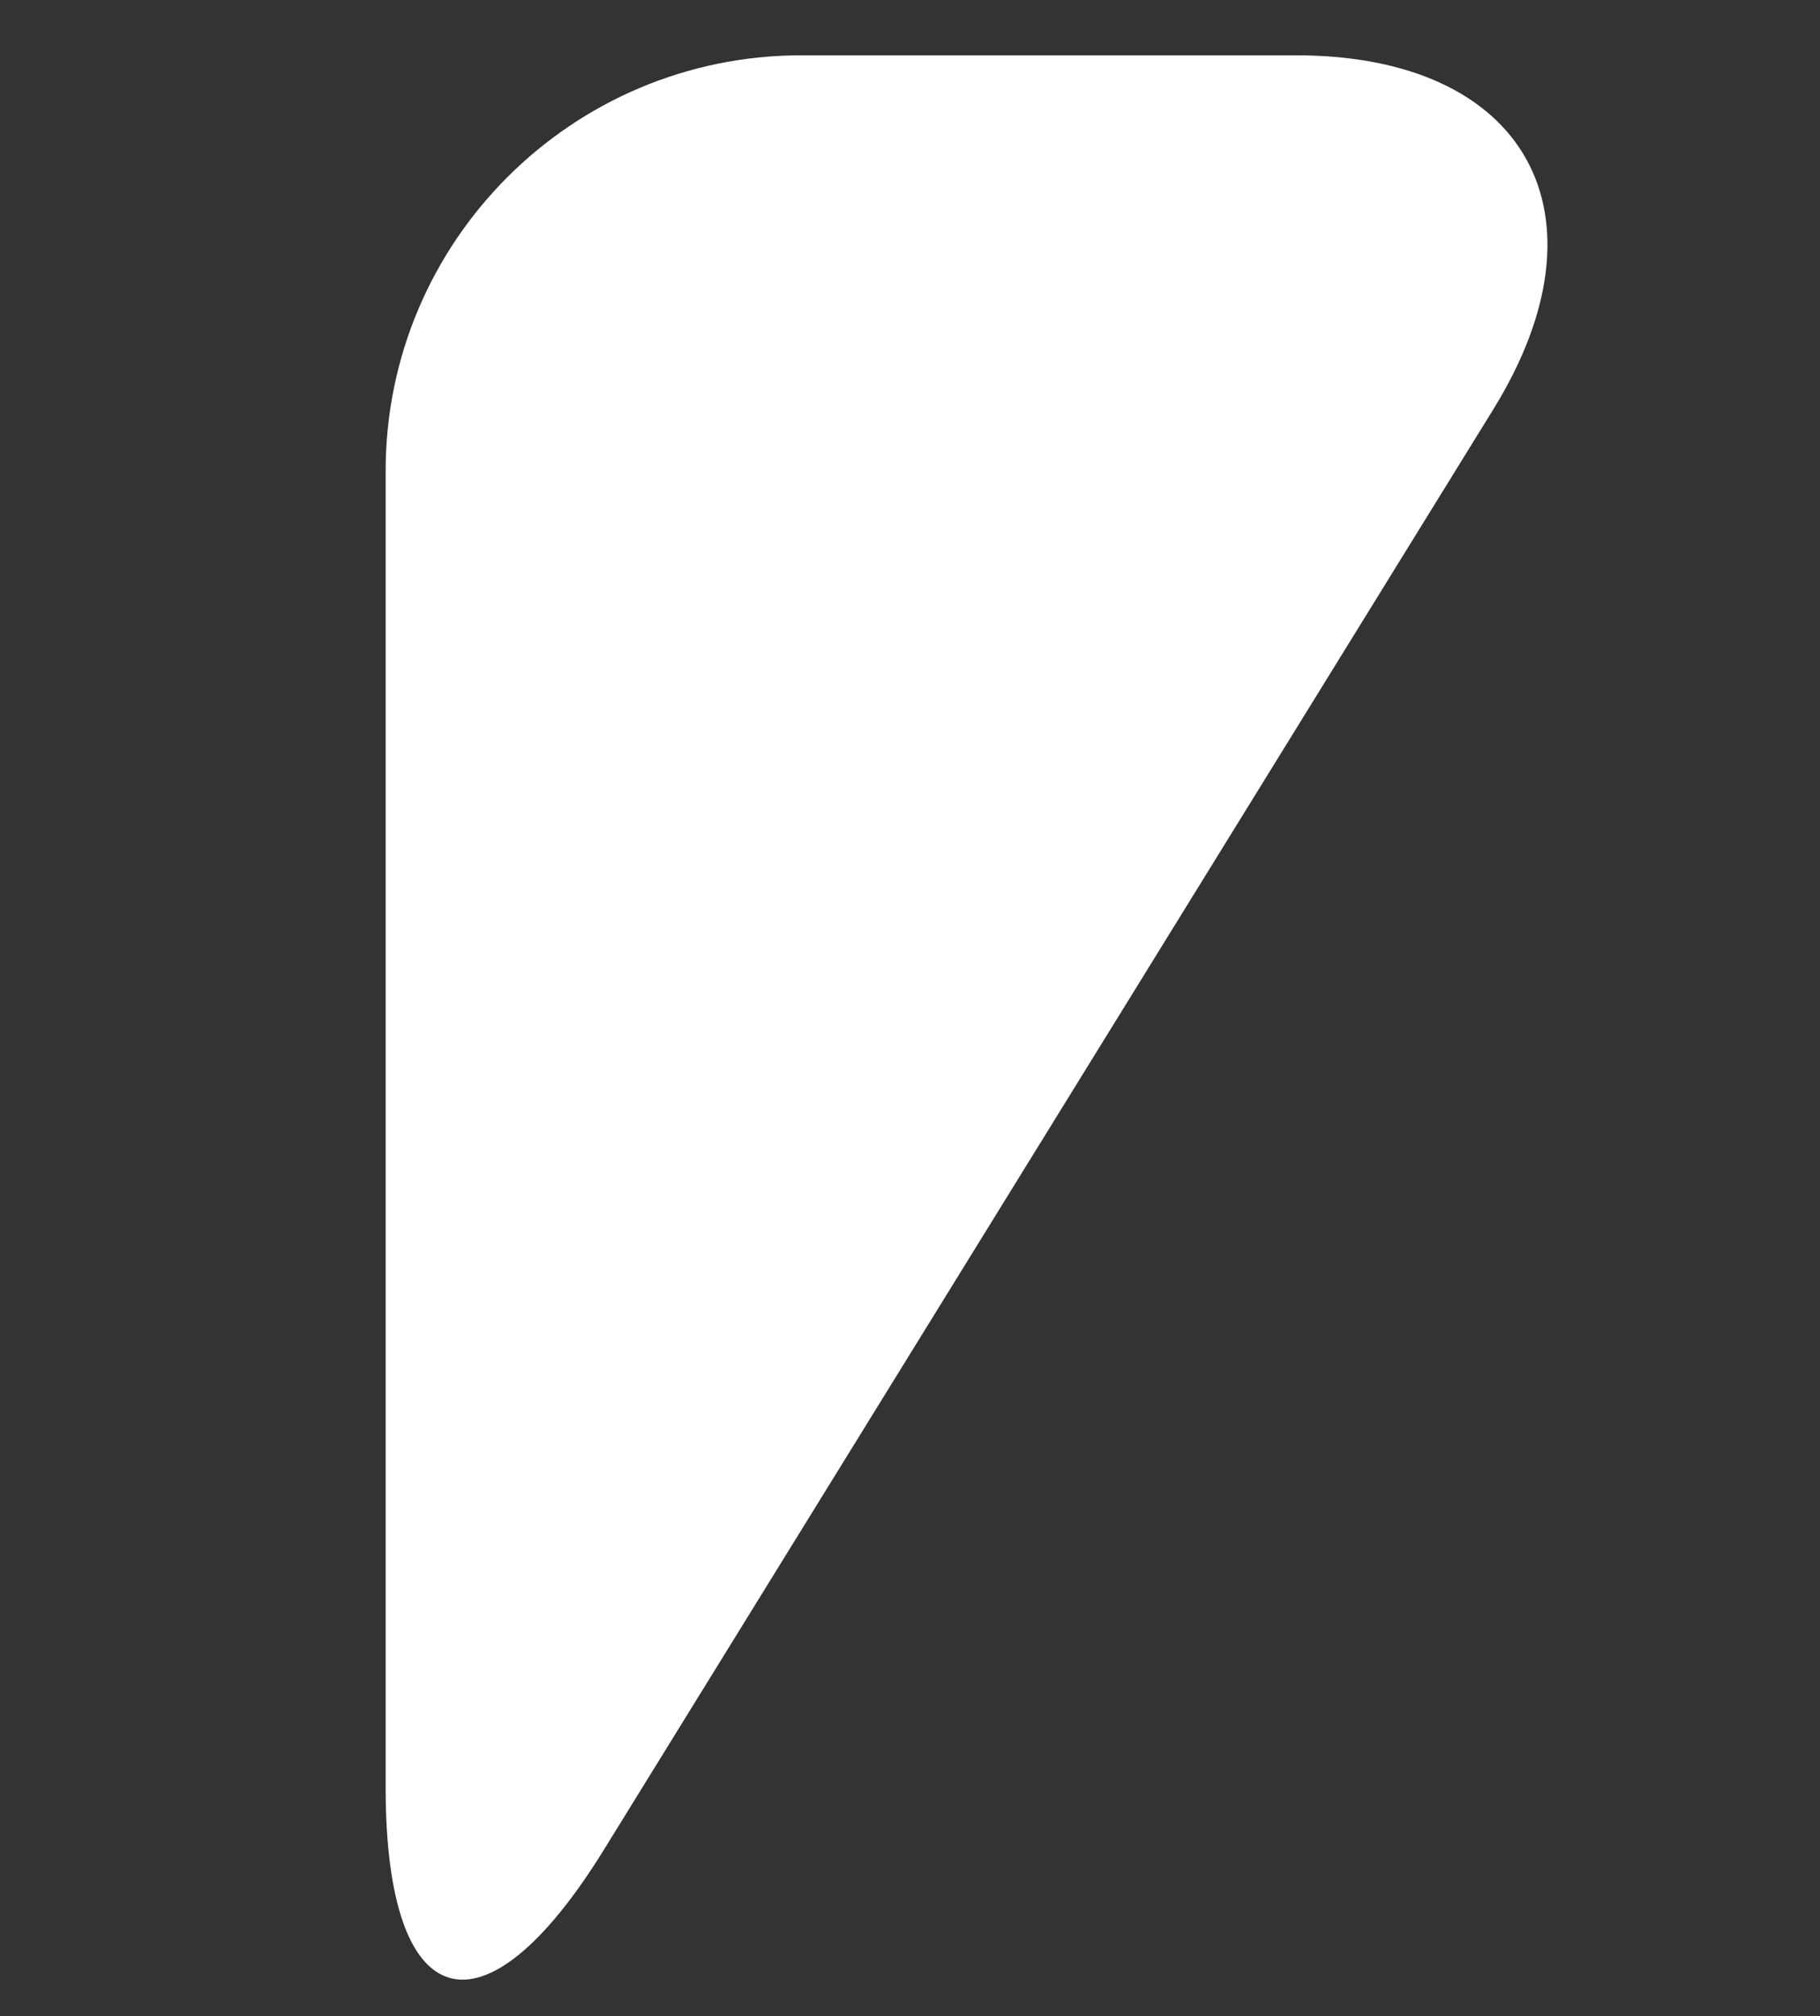
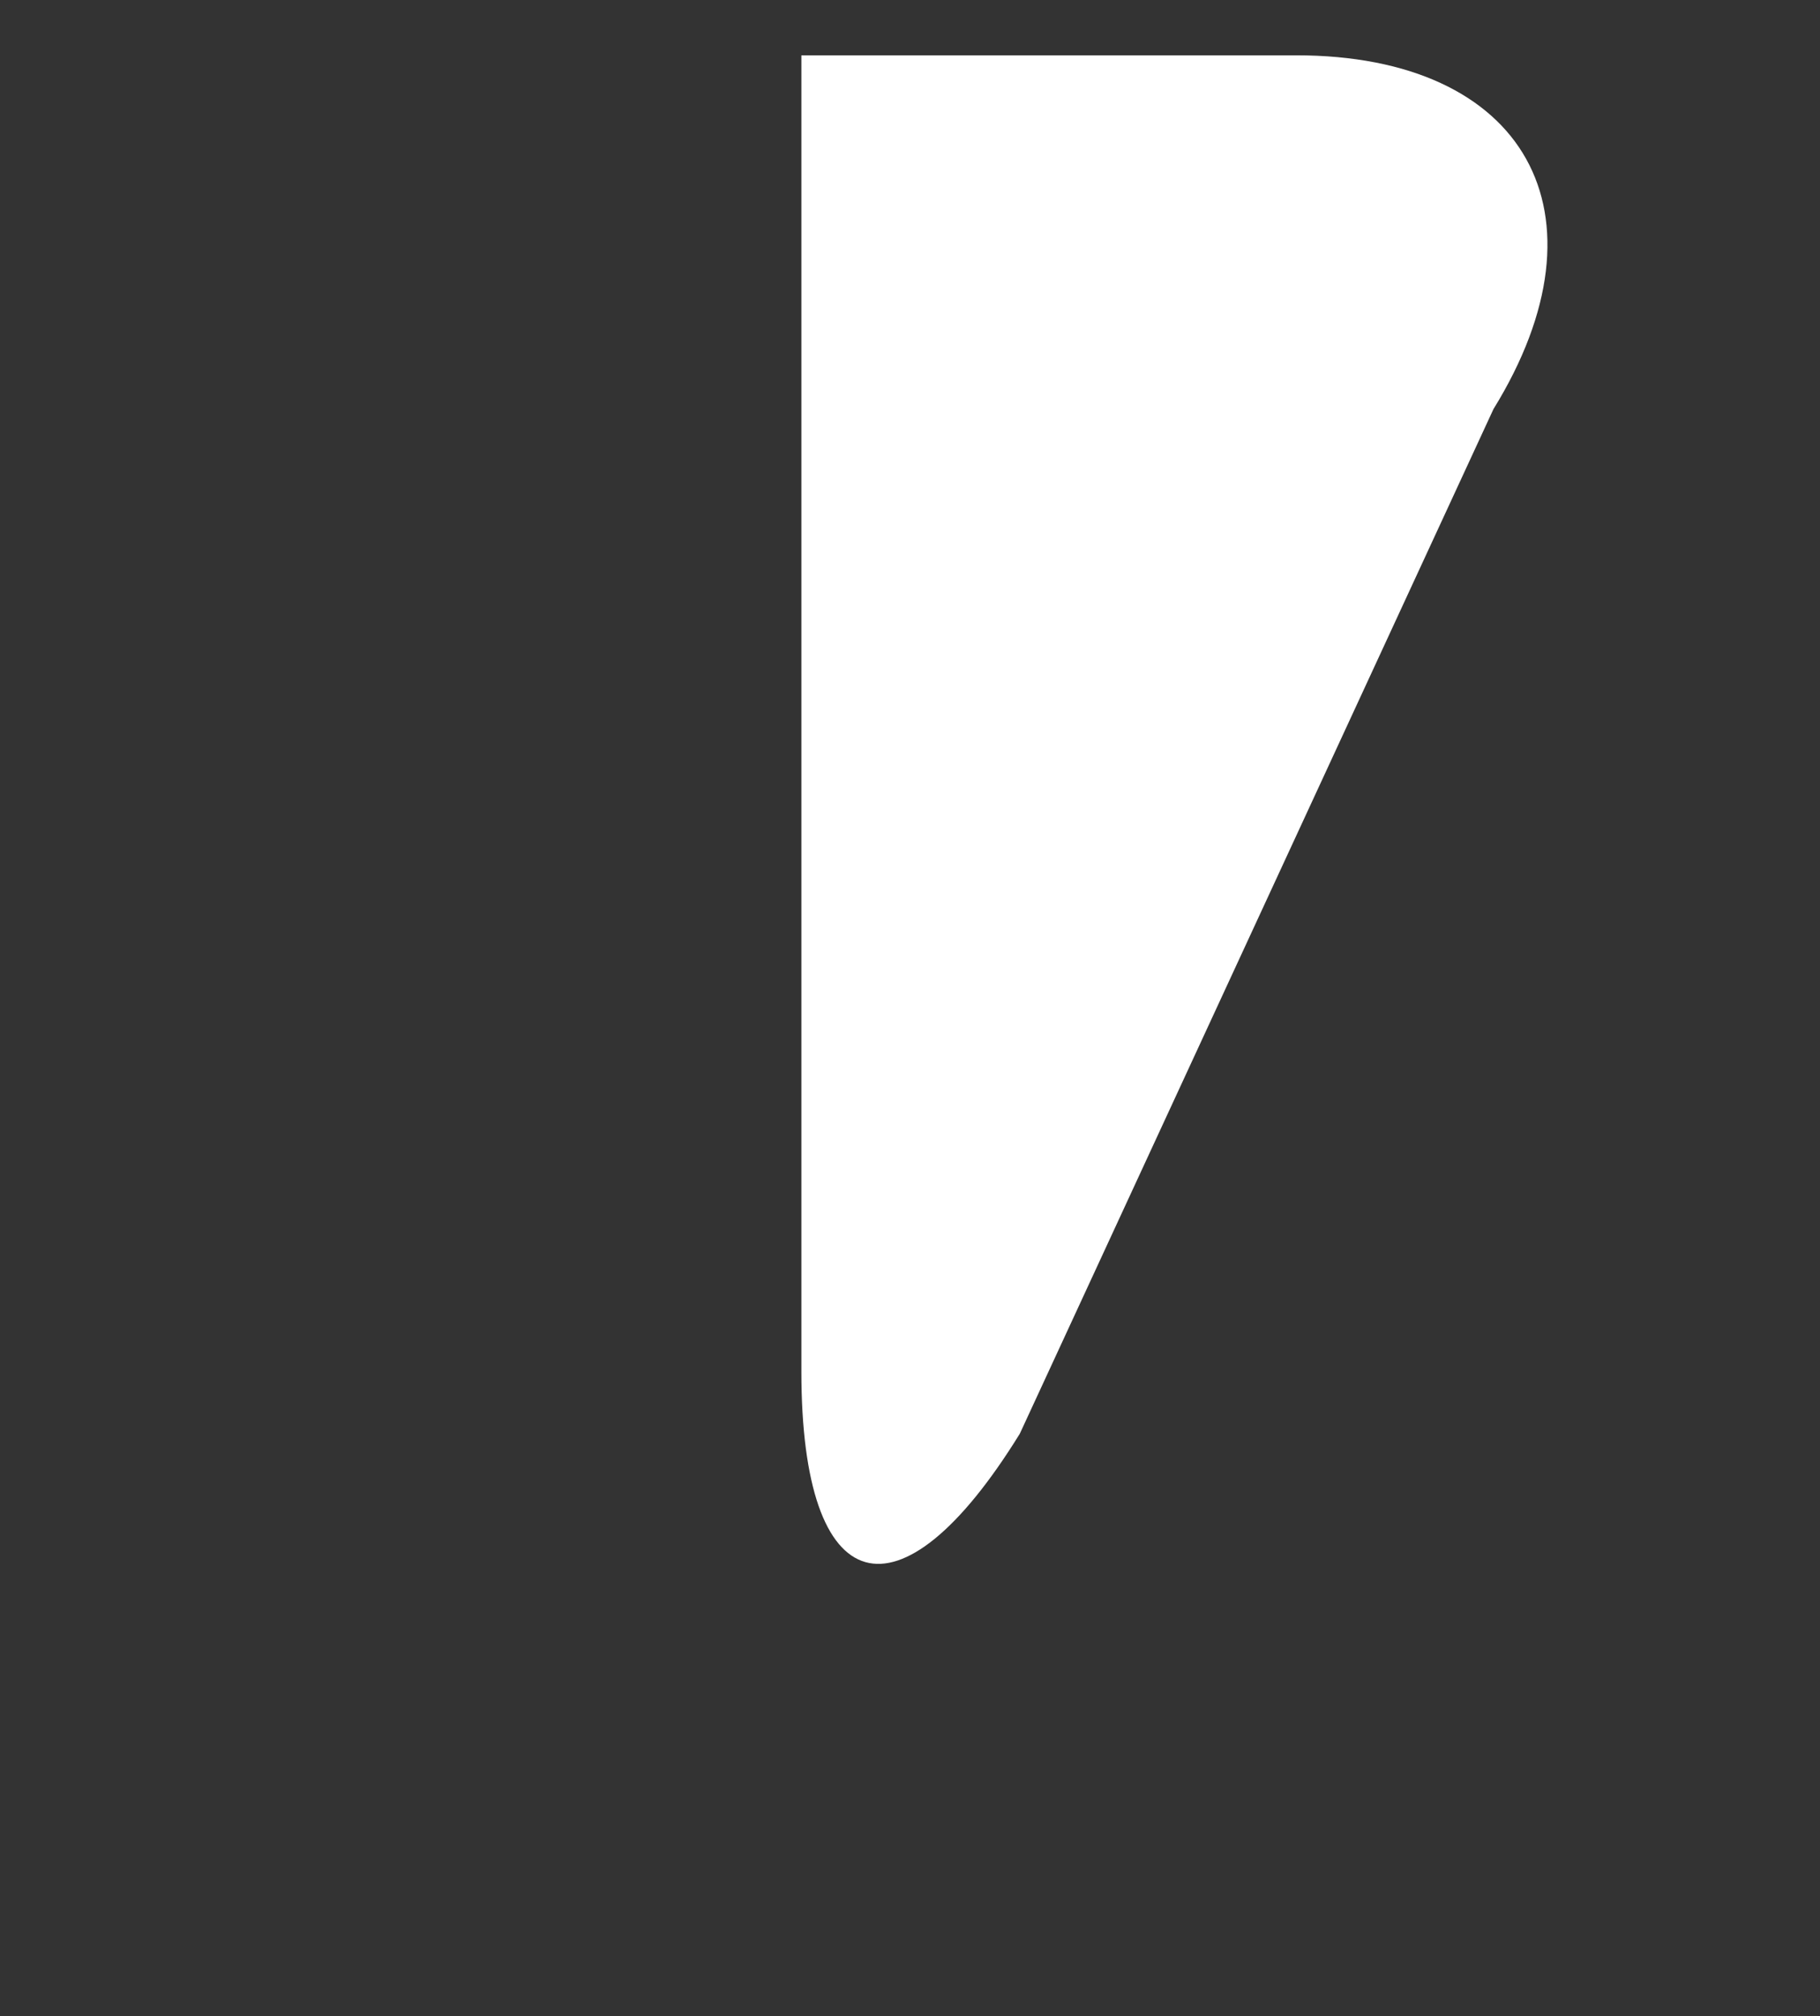
<svg xmlns="http://www.w3.org/2000/svg" id="Layer_1" version="1.1" viewBox="0 0 45.939 50.888" width="100%" height="100%" preserveAspectRatio="none">
  <rect x="0" y="0" width="45.939" height="50.888" fill="#333333" stroke="none" />
-   <path d="M20.228,1.396c-5.796,0-10.494,4.701-10.494,10.494v33.225c0,5.796,2.468,6.496,5.513,1.565L37.697,10.325c3.045-4.932.815-8.929-4.981-8.929h-12.488Z" fill="#FFFFff" data-color-group="0" />
+   <path d="M20.228,1.396v33.225c0,5.796,2.468,6.496,5.513,1.565L37.697,10.325c3.045-4.932.815-8.929-4.981-8.929h-12.488Z" fill="#FFFFff" data-color-group="0" />
</svg>